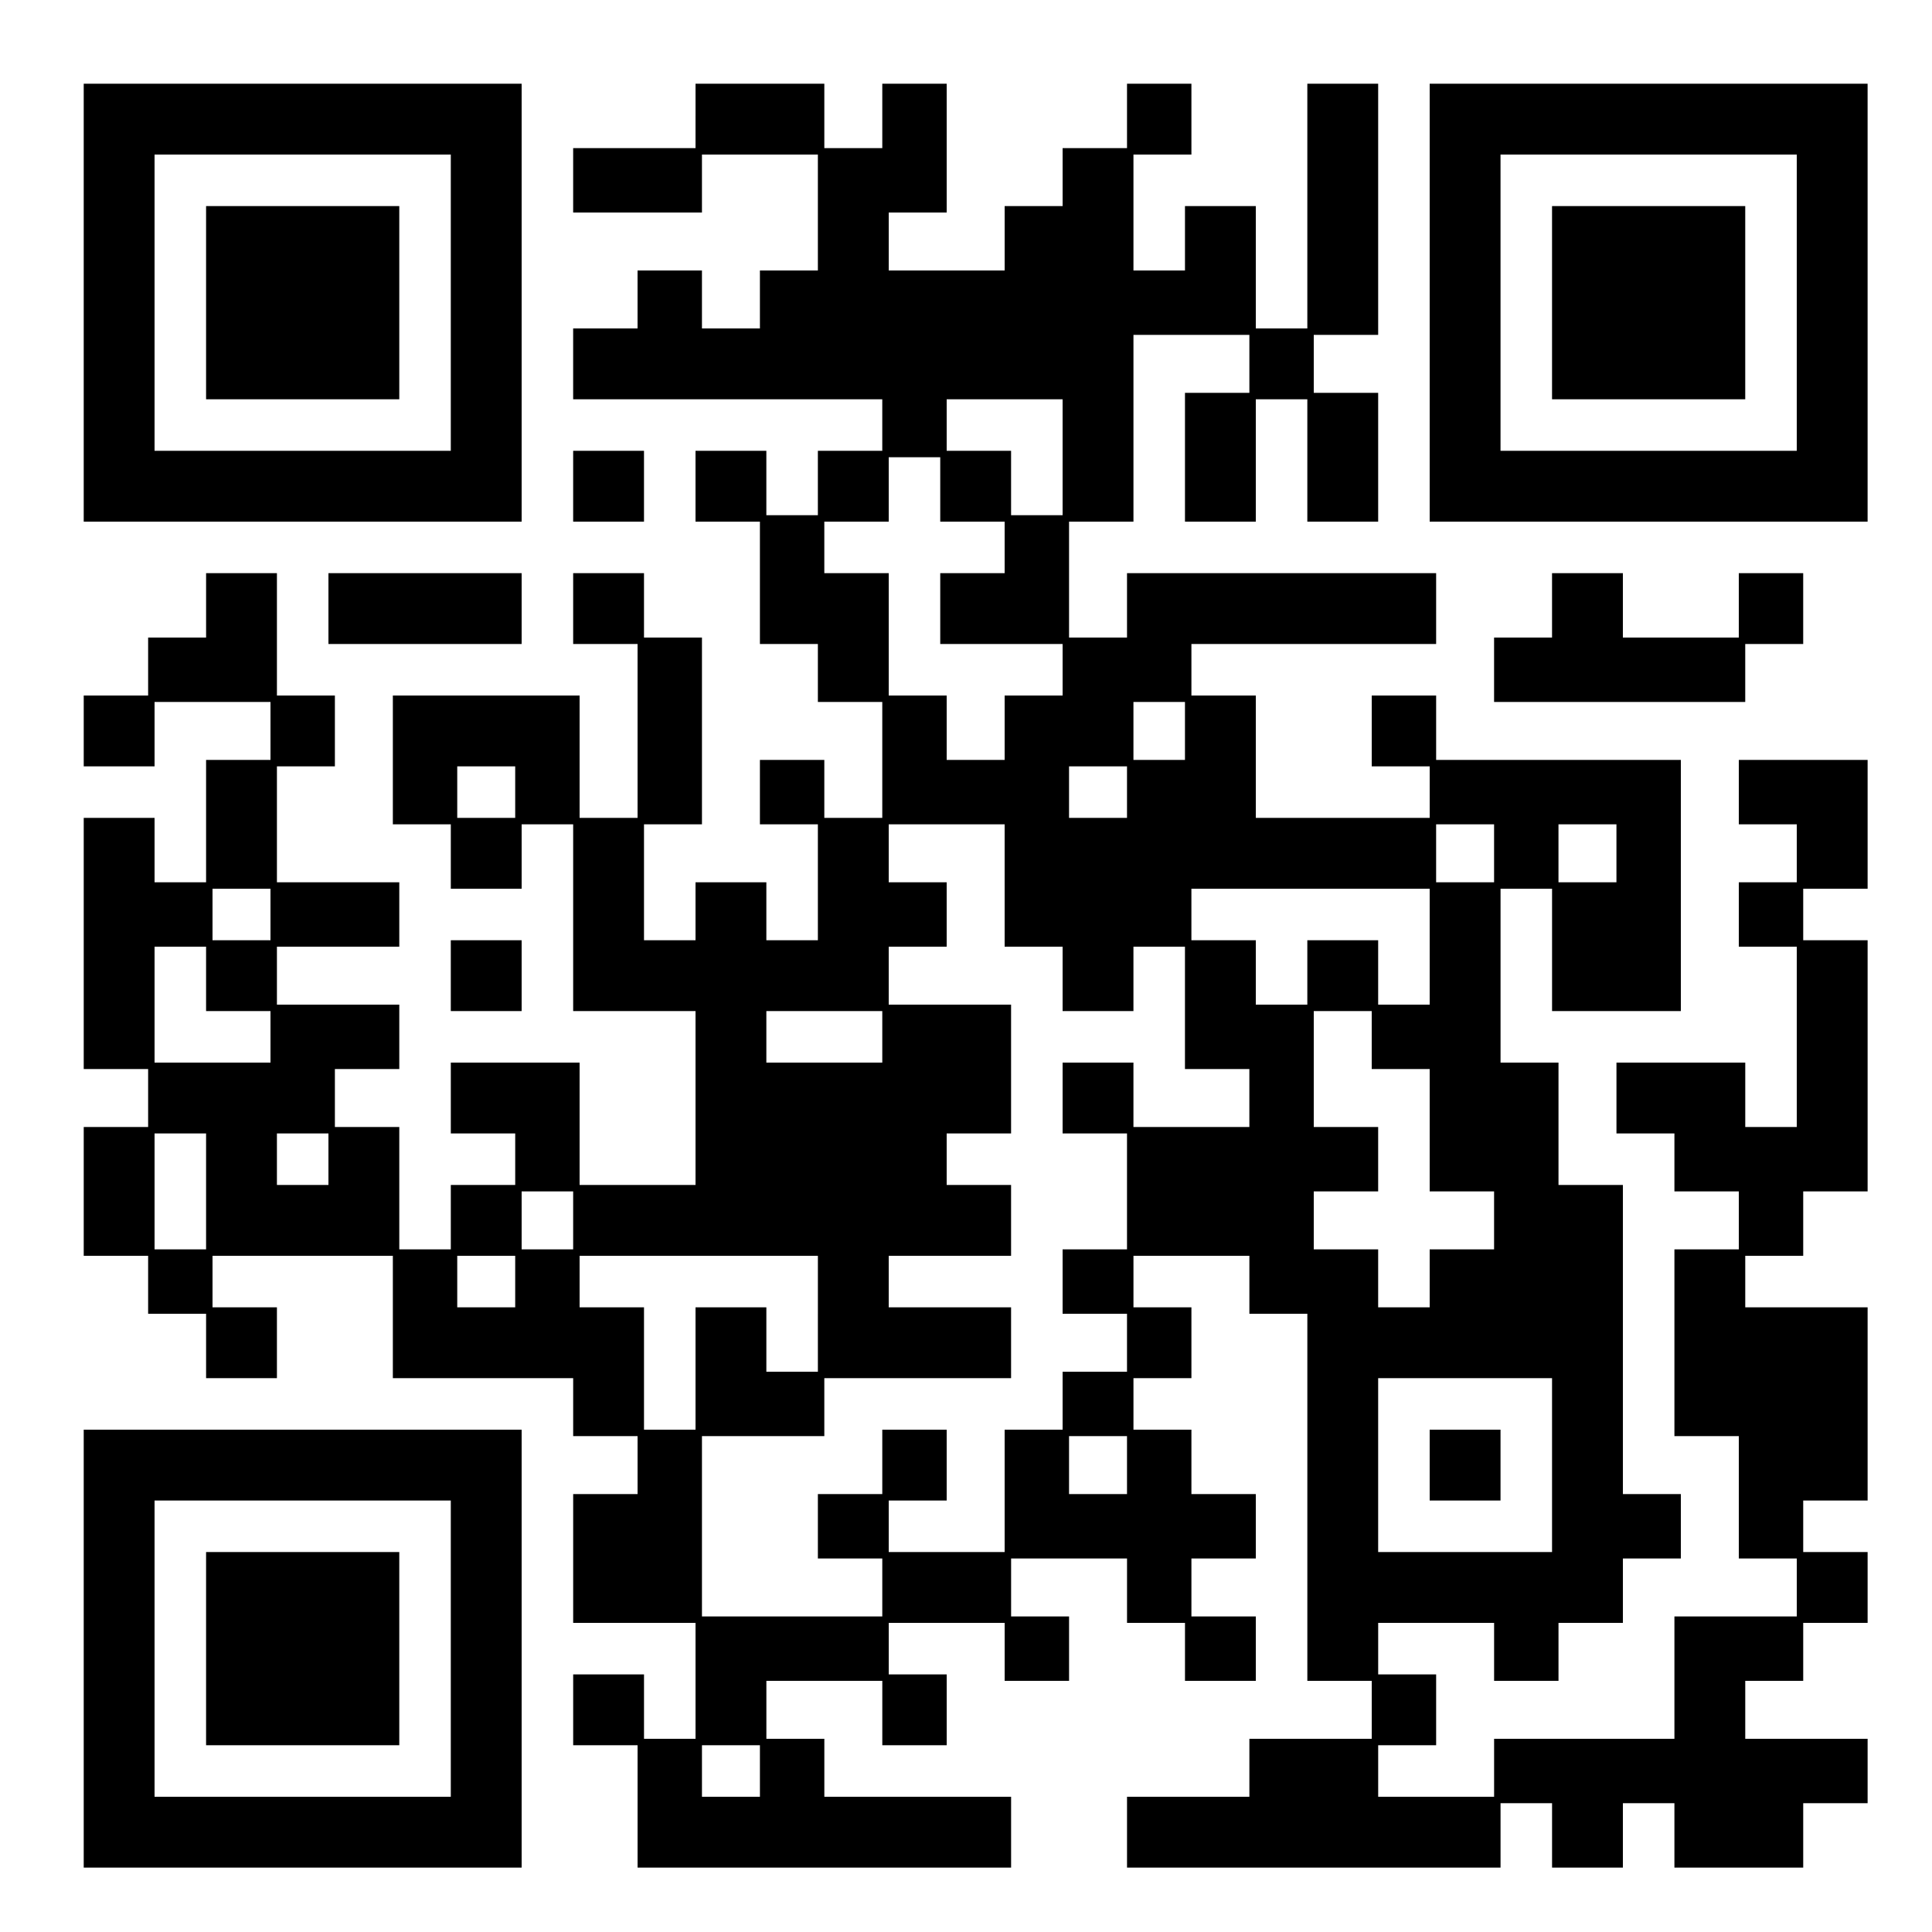
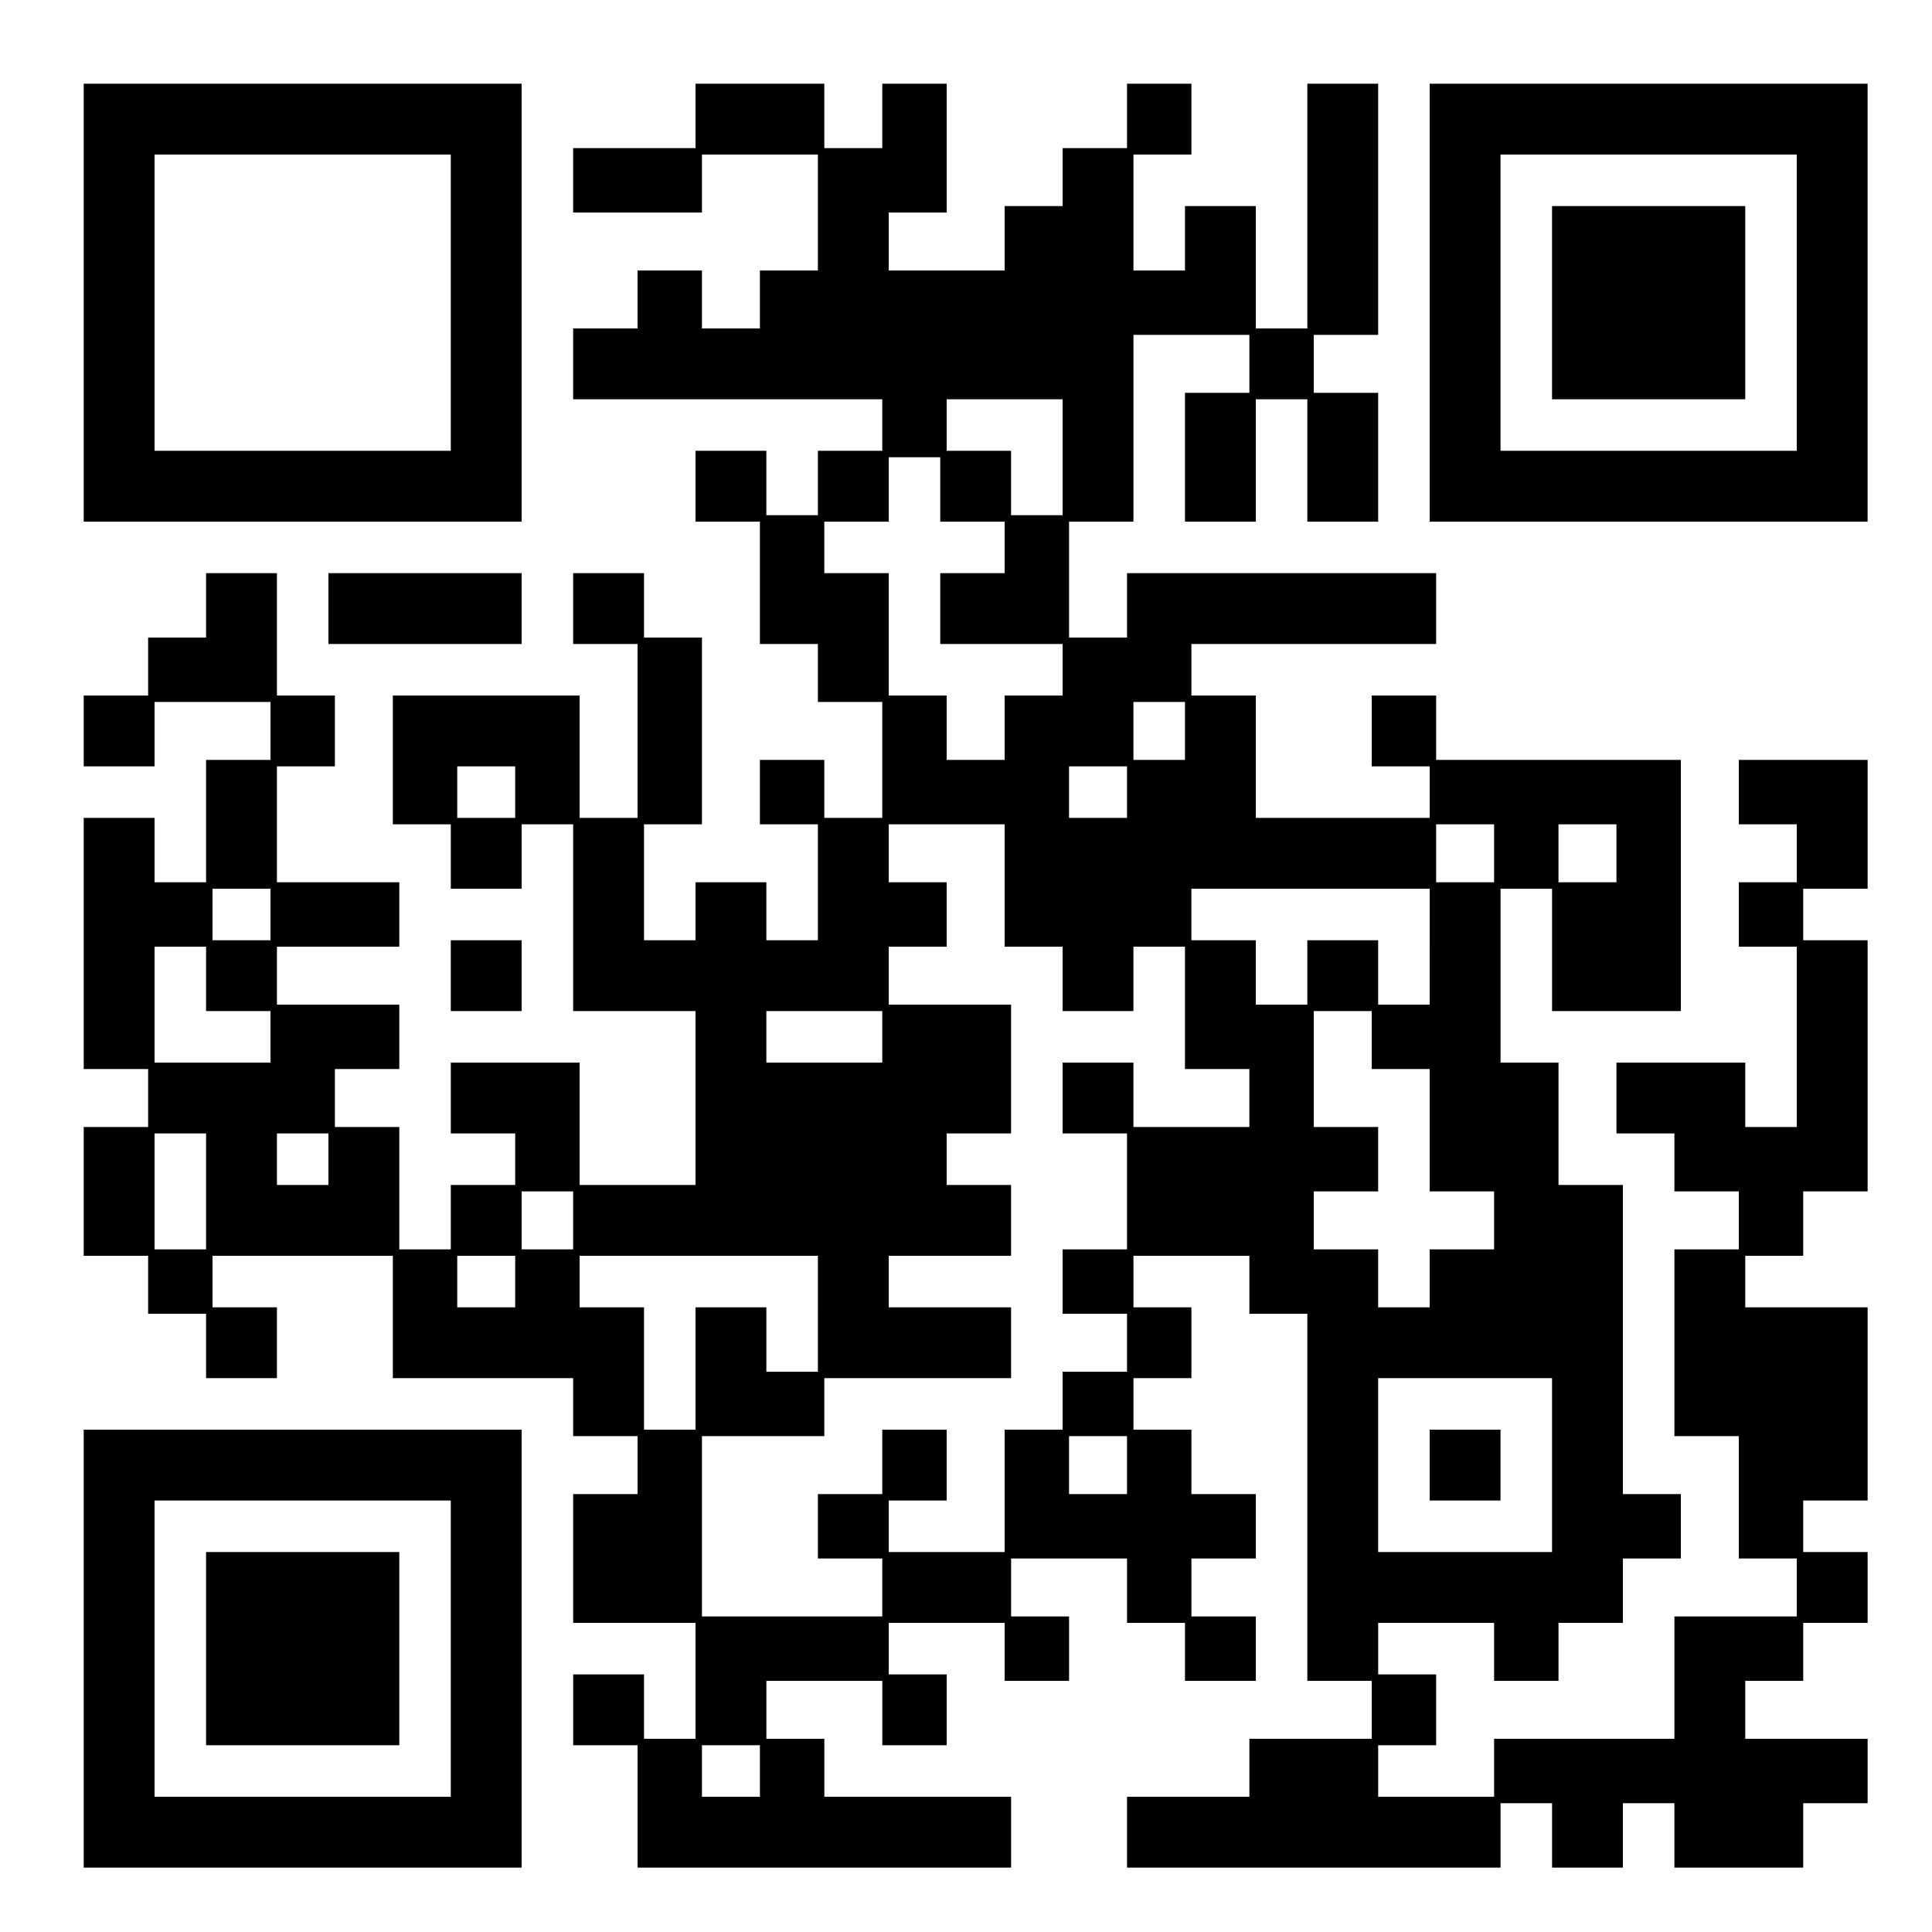
<svg xmlns="http://www.w3.org/2000/svg" version="1.0" width="300" height="300" viewBox="0 0 300 300" preserveAspectRatio="xMidYMid meet">
  <g transform="translate(0,300) scale(0.1,-0.1)" fill="#000000" stroke="none">
    <path d="M130 2530 l0 -340 340 0 340 0 0 340 0 340 -340 0 -340 0 0 -340z m570 0 l0 -230 -230 0 -230 0 0 230 0 230 230 0 230 0 0 -230z" />
-     <path d="M320 2530 l0 -150 150 0 150 0 0 150 0 150 -150 0 -150 0 0 -150z" />
    <path d="M1080 2820 l0 -50 -95 0 -95 0 0 -50 0 -50 100 0 100 0 0 45 0 45 90 0 90 0 0 -90 0 -90 -45 0 -45 0 0 -45 0 -45 -45 0 -45 0 0 45 0 45 -50 0 -50 0 0 -45 0 -45 -50 0 -50 0 0 -55 0 -55 240 0 240 0 0 -40 0 -40 -50 0 -50 0 0 -50 0 -50 -40 0 -40 0 0 50 0 50 -55 0 -55 0 0 -55 0 -55 50 0 50 0 0 -95 0 -95 45 0 45 0 0 -45 0 -45 50 0 50 0 0 -90 0 -90 -45 0 -45 0 0 45 0 45 -50 0 -50 0 0 -50 0 -50 45 0 45 0 0 -90 0 -90 -40 0 -40 0 0 45 0 45 -55 0 -55 0 0 -45 0 -45 -40 0 -40 0 0 90 0 90 45 0 45 0 0 145 0 145 -45 0 -45 0 0 50 0 50 -55 0 -55 0 0 -55 0 -55 50 0 50 0 0 -135 0 -135 -45 0 -45 0 0 95 0 95 -145 0 -145 0 0 -100 0 -100 45 0 45 0 0 -50 0 -50 55 0 55 0 0 50 0 50 40 0 40 0 0 -145 0 -145 95 0 95 0 0 -135 0 -135 -90 0 -90 0 0 95 0 95 -100 0 -100 0 0 -55 0 -55 50 0 50 0 0 -40 0 -40 -50 0 -50 0 0 -50 0 -50 -40 0 -40 0 0 95 0 95 -50 0 -50 0 0 45 0 45 50 0 50 0 0 50 0 50 -95 0 -95 0 0 45 0 45 95 0 95 0 0 50 0 50 -95 0 -95 0 0 90 0 90 45 0 45 0 0 55 0 55 -45 0 -45 0 0 95 0 95 -55 0 -55 0 0 -50 0 -50 -45 0 -45 0 0 -45 0 -45 -50 0 -50 0 0 -55 0 -55 55 0 55 0 0 50 0 50 90 0 90 0 0 -45 0 -45 -50 0 -50 0 0 -95 0 -95 -40 0 -40 0 0 50 0 50 -55 0 -55 0 0 -195 0 -195 50 0 50 0 0 -45 0 -45 -50 0 -50 0 0 -100 0 -100 50 0 50 0 0 -45 0 -45 45 0 45 0 0 -50 0 -50 55 0 55 0 0 55 0 55 -50 0 -50 0 0 40 0 40 140 0 140 0 0 -95 0 -95 140 0 140 0 0 -45 0 -45 50 0 50 0 0 -45 0 -45 -50 0 -50 0 0 -100 0 -100 95 0 95 0 0 -90 0 -90 -40 0 -40 0 0 50 0 50 -55 0 -55 0 0 -55 0 -55 50 0 50 0 0 -95 0 -95 290 0 290 0 0 55 0 55 -145 0 -145 0 0 45 0 45 -45 0 -45 0 0 45 0 45 90 0 90 0 0 -50 0 -50 50 0 50 0 0 55 0 55 -45 0 -45 0 0 40 0 40 90 0 90 0 0 -45 0 -45 50 0 50 0 0 50 0 50 -45 0 -45 0 0 45 0 45 90 0 90 0 0 -50 0 -50 45 0 45 0 0 -45 0 -45 55 0 55 0 0 50 0 50 -50 0 -50 0 0 45 0 45 50 0 50 0 0 50 0 50 -50 0 -50 0 0 50 0 50 -45 0 -45 0 0 40 0 40 45 0 45 0 0 55 0 55 -45 0 -45 0 0 40 0 40 90 0 90 0 0 -45 0 -45 45 0 45 0 0 -285 0 -285 50 0 50 0 0 -45 0 -45 -95 0 -95 0 0 -45 0 -45 -95 0 -95 0 0 -55 0 -55 290 0 290 0 0 50 0 50 40 0 40 0 0 -50 0 -50 55 0 55 0 0 50 0 50 40 0 40 0 0 -50 0 -50 100 0 100 0 0 50 0 50 50 0 50 0 0 50 0 50 -95 0 -95 0 0 45 0 45 45 0 45 0 0 45 0 45 50 0 50 0 0 55 0 55 -50 0 -50 0 0 40 0 40 50 0 50 0 0 150 0 150 -95 0 -95 0 0 40 0 40 45 0 45 0 0 50 0 50 50 0 50 0 0 195 0 195 -50 0 -50 0 0 40 0 40 50 0 50 0 0 100 0 100 -100 0 -100 0 0 -50 0 -50 45 0 45 0 0 -45 0 -45 -45 0 -45 0 0 -50 0 -50 45 0 45 0 0 -140 0 -140 -40 0 -40 0 0 50 0 50 -100 0 -100 0 0 -55 0 -55 45 0 45 0 0 -45 0 -45 50 0 50 0 0 -45 0 -45 -50 0 -50 0 0 -145 0 -145 50 0 50 0 0 -95 0 -95 45 0 45 0 0 -45 0 -45 -95 0 -95 0 0 -95 0 -95 -140 0 -140 0 0 -45 0 -45 -90 0 -90 0 0 40 0 40 45 0 45 0 0 55 0 55 -45 0 -45 0 0 40 0 40 90 0 90 0 0 -45 0 -45 50 0 50 0 0 45 0 45 50 0 50 0 0 50 0 50 45 0 45 0 0 50 0 50 -45 0 -45 0 0 240 0 240 -50 0 -50 0 0 95 0 95 -45 0 -45 0 0 135 0 135 40 0 40 0 0 -95 0 -95 100 0 100 0 0 195 0 195 -190 0 -190 0 0 50 0 50 -50 0 -50 0 0 -55 0 -55 45 0 45 0 0 -40 0 -40 -135 0 -135 0 0 95 0 95 -50 0 -50 0 0 40 0 40 190 0 190 0 0 55 0 55 -240 0 -240 0 0 -50 0 -50 -45 0 -45 0 0 90 0 90 50 0 50 0 0 145 0 145 90 0 90 0 0 -45 0 -45 -50 0 -50 0 0 -100 0 -100 55 0 55 0 0 95 0 95 40 0 40 0 0 -95 0 -95 55 0 55 0 0 100 0 100 -50 0 -50 0 0 45 0 45 50 0 50 0 0 195 0 195 -55 0 -55 0 0 -190 0 -190 -40 0 -40 0 0 95 0 95 -55 0 -55 0 0 -50 0 -50 -40 0 -40 0 0 90 0 90 45 0 45 0 0 55 0 55 -50 0 -50 0 0 -50 0 -50 -50 0 -50 0 0 -45 0 -45 -45 0 -45 0 0 -50 0 -50 -90 0 -90 0 0 45 0 45 45 0 45 0 0 100 0 100 -50 0 -50 0 0 -50 0 -50 -45 0 -45 0 0 50 0 50 -100 0 -100 0 0 -50z m570 -530 l0 -90 -40 0 -40 0 0 50 0 50 -50 0 -50 0 0 40 0 40 90 0 90 0 0 -90z m-190 -50 l0 -50 50 0 50 0 0 -40 0 -40 -50 0 -50 0 0 -55 0 -55 95 0 95 0 0 -40 0 -40 -45 0 -45 0 0 -50 0 -50 -45 0 -45 0 0 50 0 50 -45 0 -45 0 0 95 0 95 -50 0 -50 0 0 40 0 40 50 0 50 0 0 50 0 50 40 0 40 0 0 -50z m380 -375 l0 -45 -40 0 -40 0 0 45 0 45 40 0 40 0 0 -45z m-1040 -95 l0 -40 -45 0 -45 0 0 40 0 40 45 0 45 0 0 -40z m950 0 l0 -40 -45 0 -45 0 0 40 0 40 45 0 45 0 0 -40z m-190 -145 l0 -95 45 0 45 0 0 -50 0 -50 55 0 55 0 0 50 0 50 40 0 40 0 0 -95 0 -95 50 0 50 0 0 -45 0 -45 -90 0 -90 0 0 50 0 50 -55 0 -55 0 0 -55 0 -55 50 0 50 0 0 -90 0 -90 -50 0 -50 0 0 -50 0 -50 50 0 50 0 0 -45 0 -45 -50 0 -50 0 0 -45 0 -45 -45 0 -45 0 0 -95 0 -95 -90 0 -90 0 0 40 0 40 45 0 45 0 0 55 0 55 -50 0 -50 0 0 -50 0 -50 -50 0 -50 0 0 -50 0 -50 50 0 50 0 0 -45 0 -45 -140 0 -140 0 0 140 0 140 95 0 95 0 0 45 0 45 145 0 145 0 0 55 0 55 -95 0 -95 0 0 40 0 40 95 0 95 0 0 55 0 55 -50 0 -50 0 0 40 0 40 50 0 50 0 0 100 0 100 -95 0 -95 0 0 45 0 45 45 0 45 0 0 50 0 50 -45 0 -45 0 0 45 0 45 90 0 90 0 0 -95z m760 50 l0 -45 -45 0 -45 0 0 45 0 45 45 0 45 0 0 -45z m190 0 l0 -45 -45 0 -45 0 0 45 0 45 45 0 45 0 0 -45z m-2090 -95 l0 -40 -45 0 -45 0 0 40 0 40 45 0 45 0 0 -40z m1800 -50 l0 -90 -40 0 -40 0 0 50 0 50 -55 0 -55 0 0 -50 0 -50 -40 0 -40 0 0 50 0 50 -50 0 -50 0 0 40 0 40 185 0 185 0 0 -90z m-1900 -50 l0 -50 50 0 50 0 0 -40 0 -40 -90 0 -90 0 0 90 0 90 40 0 40 0 0 -50z m1050 -90 l0 -40 -90 0 -90 0 0 40 0 40 90 0 90 0 0 -40z m760 -5 l0 -45 45 0 45 0 0 -95 0 -95 50 0 50 0 0 -45 0 -45 -50 0 -50 0 0 -45 0 -45 -40 0 -40 0 0 45 0 45 -50 0 -50 0 0 45 0 45 50 0 50 0 0 50 0 50 -50 0 -50 0 0 90 0 90 45 0 45 0 0 -45z m-1810 -235 l0 -90 -40 0 -40 0 0 90 0 90 40 0 40 0 0 -90z m190 50 l0 -40 -40 0 -40 0 0 40 0 40 40 0 40 0 0 -40z m380 -95 l0 -45 -40 0 -40 0 0 45 0 45 40 0 40 0 0 -45z m-90 -95 l0 -40 -45 0 -45 0 0 40 0 40 45 0 45 0 0 -40z m470 -50 l0 -90 -40 0 -40 0 0 50 0 50 -55 0 -55 0 0 -95 0 -95 -40 0 -40 0 0 95 0 95 -50 0 -50 0 0 40 0 40 185 0 185 0 0 -90z m1140 -235 l0 -135 -135 0 -135 0 0 135 0 135 135 0 135 0 0 -135z m-660 0 l0 -45 -45 0 -45 0 0 45 0 45 45 0 45 0 0 -45z m-570 -475 l0 -40 -45 0 -45 0 0 40 0 40 45 0 45 0 0 -40z" />
    <path d="M2220 725 l0 -55 55 0 55 0 0 55 0 55 -55 0 -55 0 0 -55z" />
    <path d="M2220 2530 l0 -340 340 0 340 0 0 340 0 340 -340 0 -340 0 0 -340z m570 0 l0 -230 -230 0 -230 0 0 230 0 230 230 0 230 0 0 -230z" />
    <path d="M2410 2530 l0 -150 150 0 150 0 0 150 0 150 -150 0 -150 0 0 -150z" />
-     <path d="M890 2245 l0 -55 55 0 55 0 0 55 0 55 -55 0 -55 0 0 -55z" />
    <path d="M510 2055 l0 -55 150 0 150 0 0 55 0 55 -150 0 -150 0 0 -55z" />
-     <path d="M2410 2060 l0 -50 -45 0 -45 0 0 -50 0 -50 195 0 195 0 0 45 0 45 45 0 45 0 0 55 0 55 -50 0 -50 0 0 -50 0 -50 -90 0 -90 0 0 50 0 50 -55 0 -55 0 0 -50z" />
    <path d="M700 1485 l0 -55 55 0 55 0 0 55 0 55 -55 0 -55 0 0 -55z" />
    <path d="M130 440 l0 -340 340 0 340 0 0 340 0 340 -340 0 -340 0 0 -340z m570 0 l0 -230 -230 0 -230 0 0 230 0 230 230 0 230 0 0 -230z" />
    <path d="M320 440 l0 -150 150 0 150 0 0 150 0 150 -150 0 -150 0 0 -150z" />
  </g>
</svg>